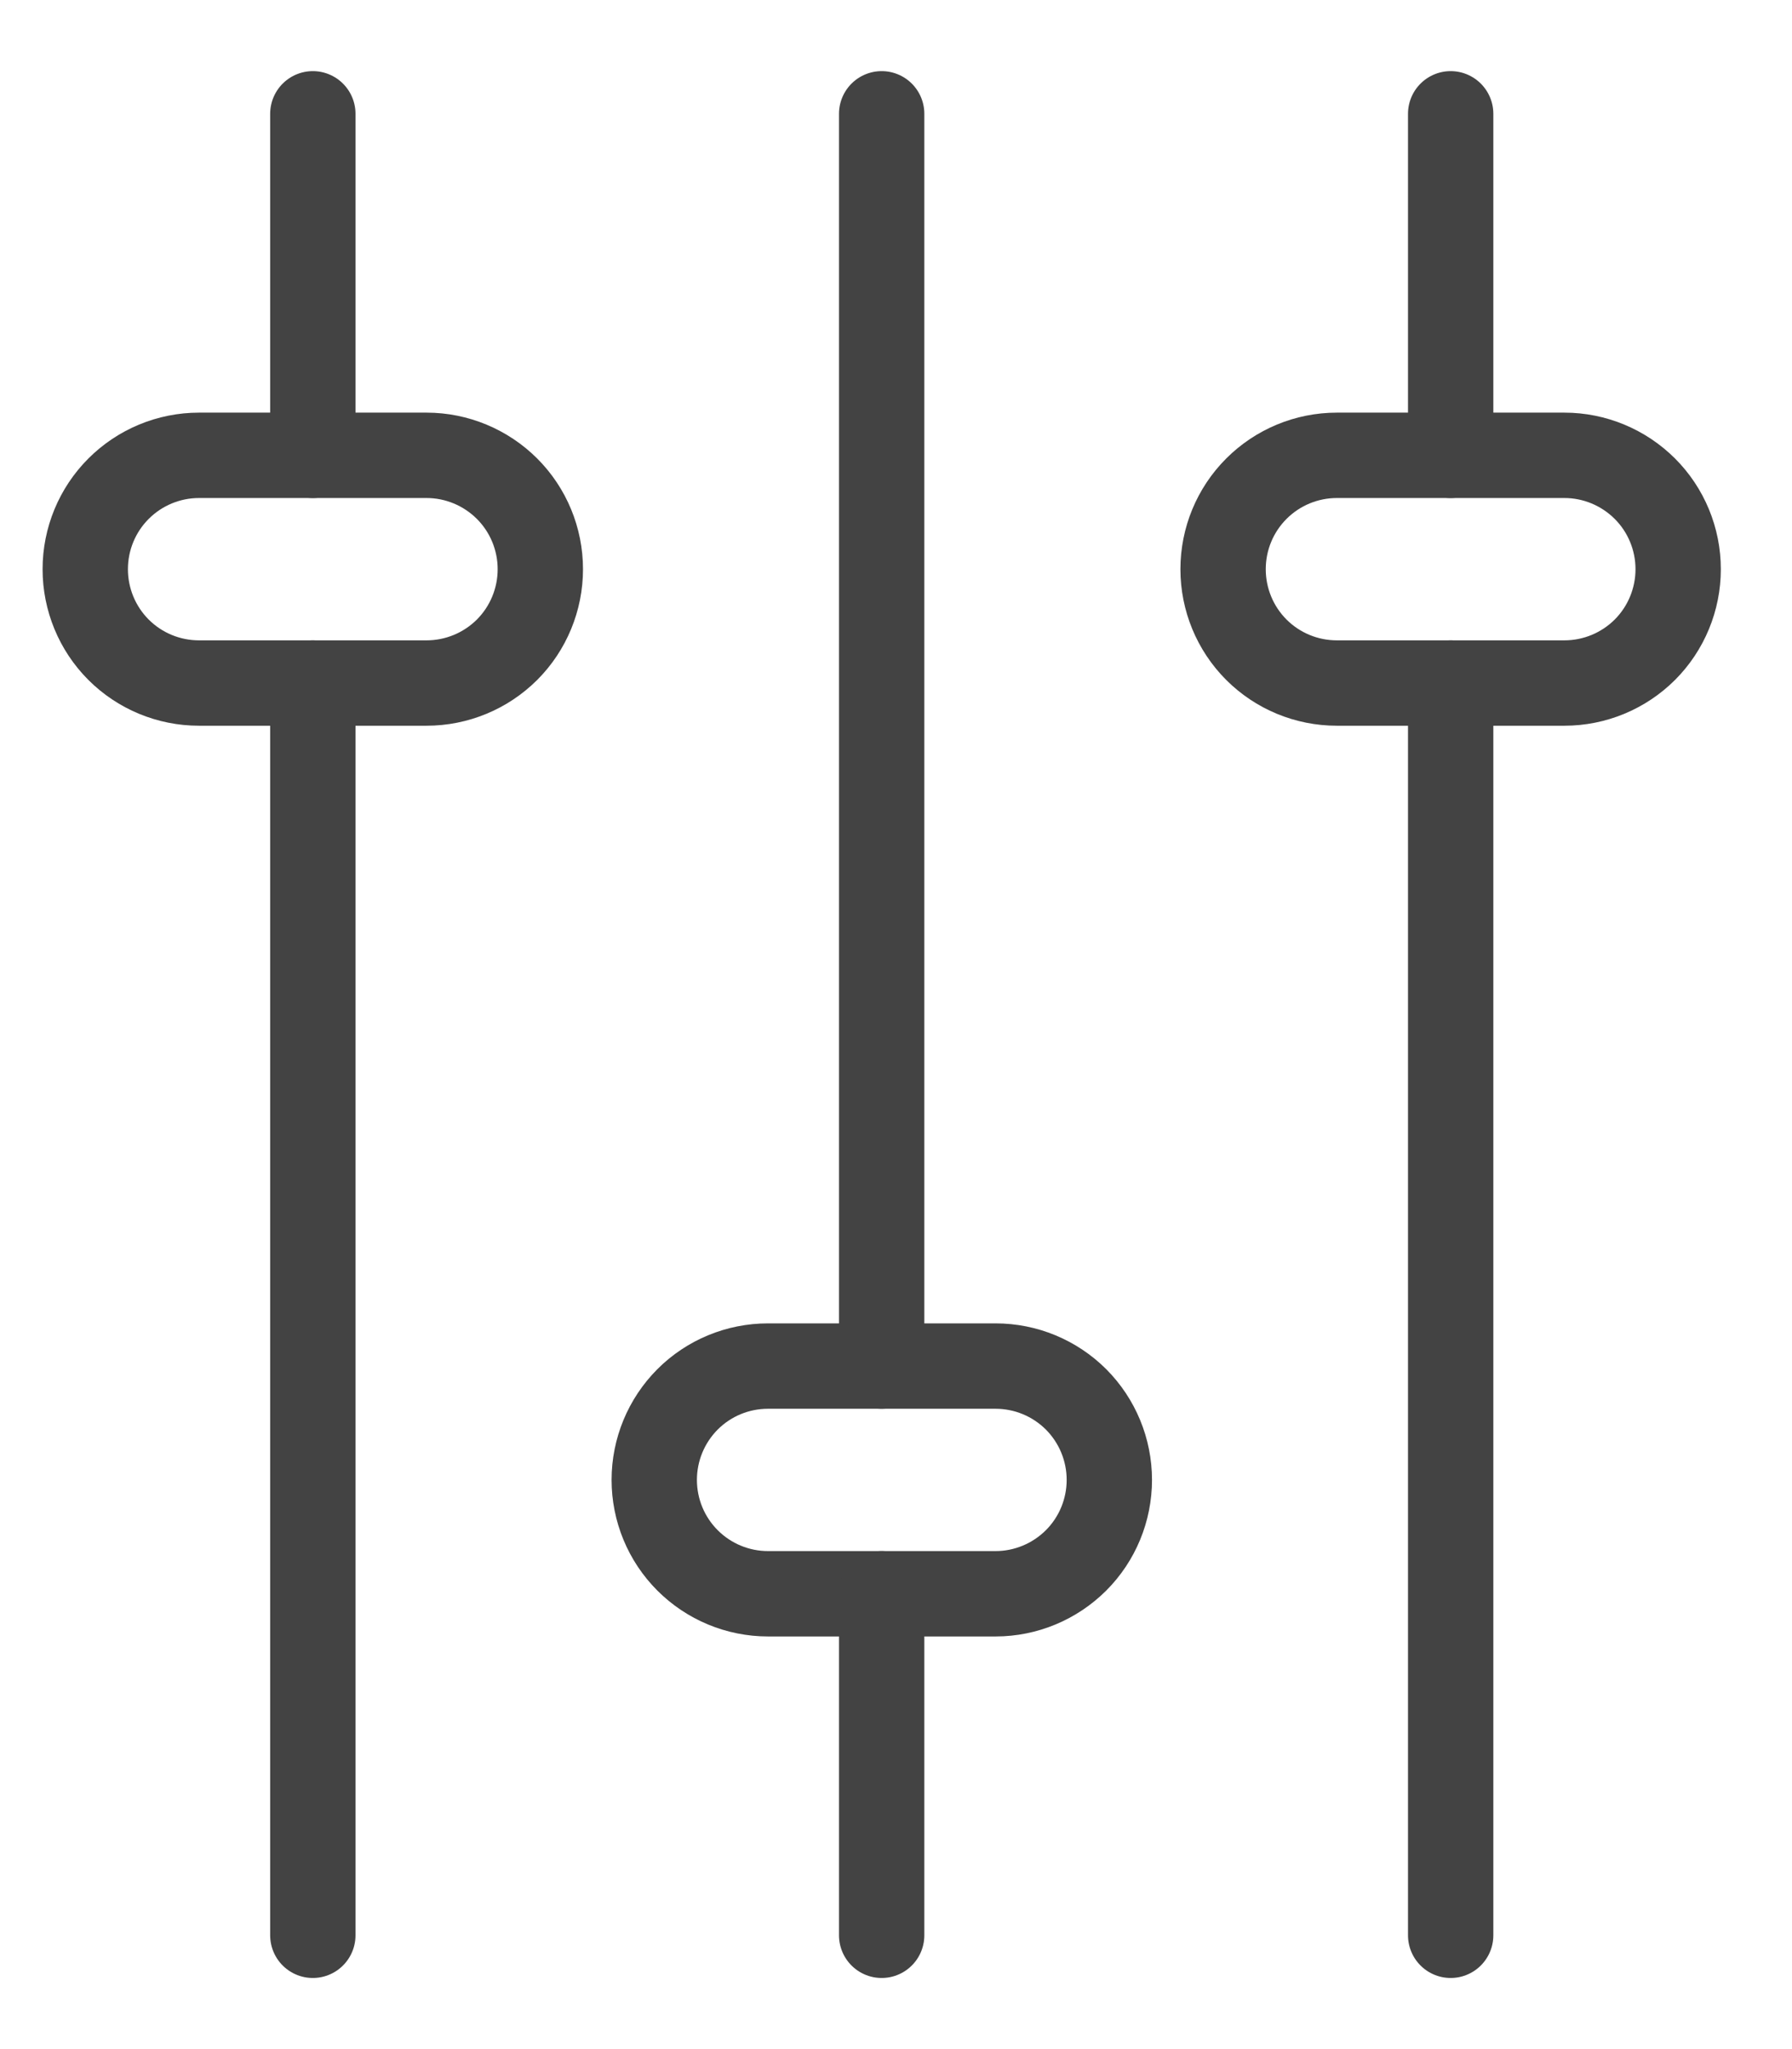
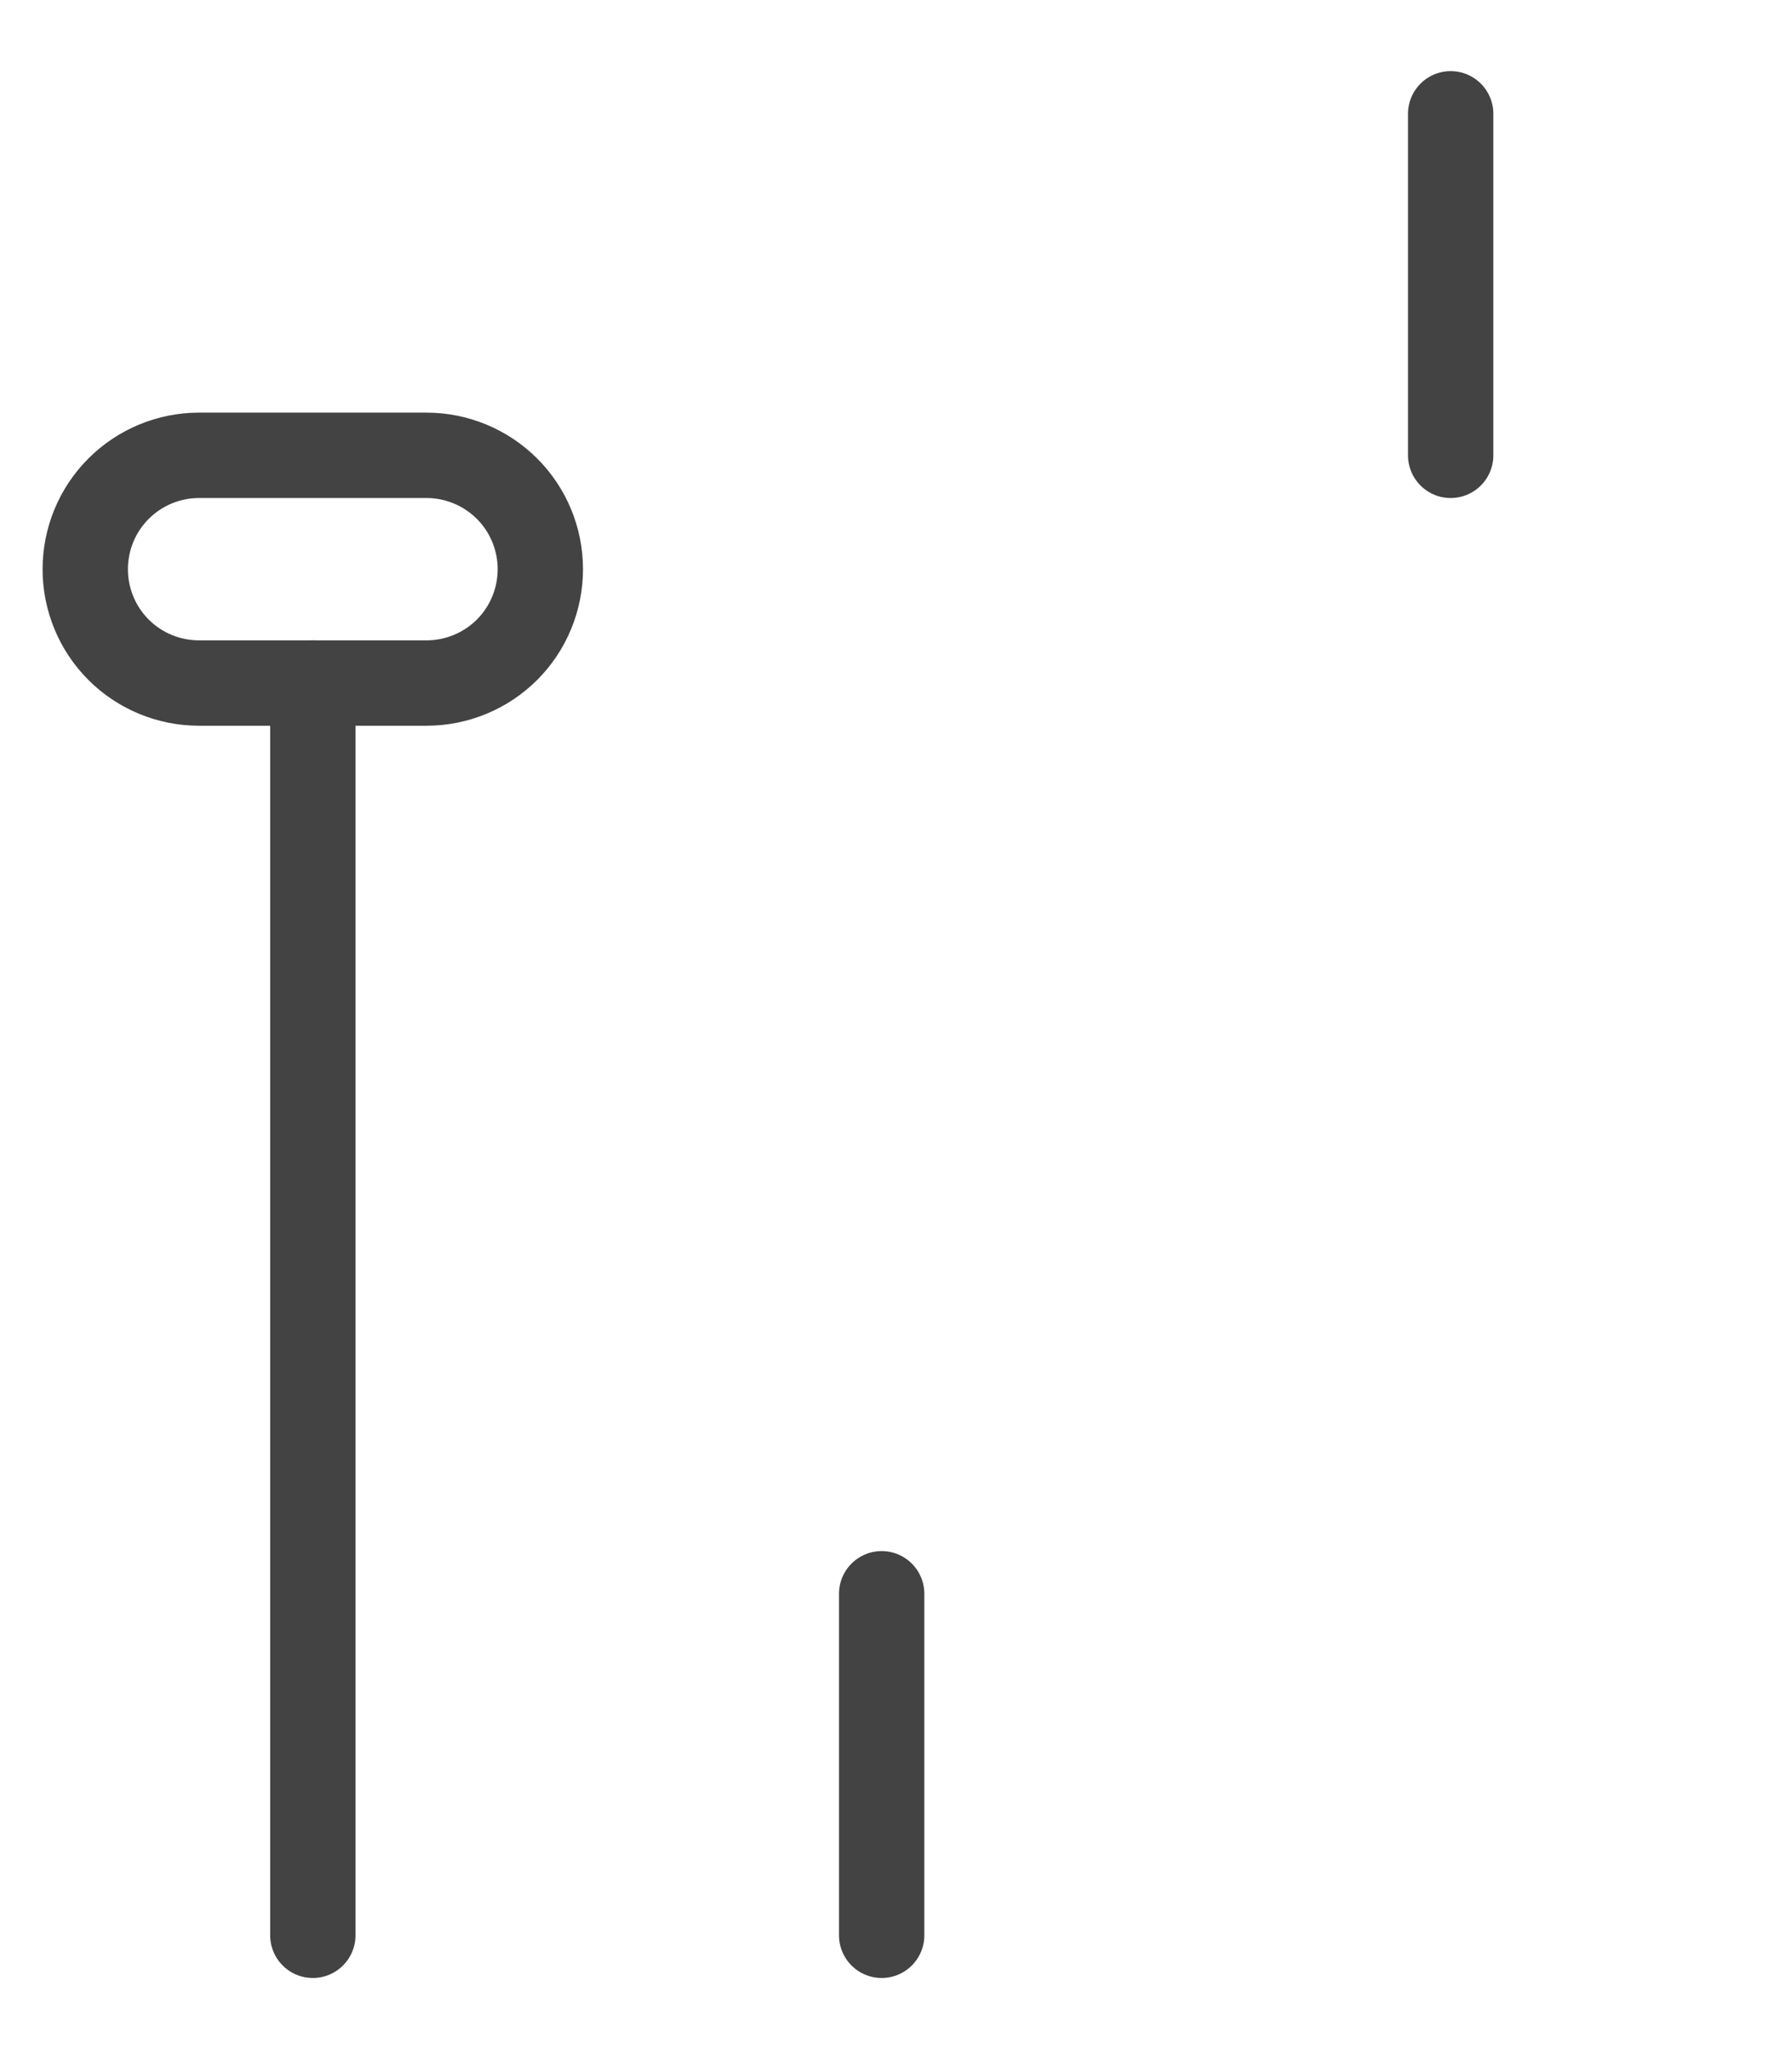
<svg xmlns="http://www.w3.org/2000/svg" width="21" height="24" viewBox="0 0 21 24" fill="none">
-   <path fill-rule="evenodd" clip-rule="evenodd" d="M19.666 6.667C19.666 7.02 19.526 7.36 19.276 7.61C19.025 7.86 18.686 8 18.333 8L15.666 8C15.312 8 14.973 7.86 14.723 7.61C14.473 7.36 14.333 7.02 14.333 6.667C14.333 6.313 14.473 5.974 14.723 5.724C14.973 5.474 15.312 5.333 15.666 5.333L18.333 5.333C18.686 5.333 19.025 5.474 19.276 5.724C19.526 5.974 19.666 6.313 19.666 6.667V6.667Z" stroke="#434343" stroke-linecap="round" stroke-linejoin="round" />
-   <path d="M17 22.667L17 8" stroke="#434343" stroke-linecap="round" stroke-linejoin="round" />
  <path d="M17 5.333L17 1.333" stroke="#434343" stroke-linecap="round" stroke-linejoin="round" />
  <path fill-rule="evenodd" clip-rule="evenodd" d="M6.332 6.667C6.332 7.02 6.192 7.36 5.942 7.61C5.691 7.86 5.352 8 4.999 8L2.332 8C1.978 8 1.639 7.86 1.389 7.61C1.139 7.36 0.999 7.02 0.999 6.667C0.999 6.313 1.139 5.974 1.389 5.724C1.639 5.474 1.978 5.333 2.332 5.333L4.999 5.333C5.352 5.333 5.691 5.474 5.942 5.724C6.192 5.974 6.332 6.313 6.332 6.667Z" stroke="#434343" stroke-linecap="round" stroke-linejoin="round" />
  <path d="M3.666 22.667L3.666 8" stroke="#434343" stroke-linecap="round" stroke-linejoin="round" />
-   <path d="M3.666 5.333L3.666 1.333" stroke="#434343" stroke-linecap="round" stroke-linejoin="round" />
-   <path fill-rule="evenodd" clip-rule="evenodd" d="M13 17.333C13 17.687 12.86 18.026 12.61 18.276C12.359 18.526 12.02 18.667 11.667 18.667L9 18.667C8.646 18.667 8.307 18.526 8.057 18.276C7.807 18.026 7.667 17.687 7.667 17.333C7.667 16.98 7.807 16.641 8.057 16.39C8.307 16.14 8.646 16 9 16L11.667 16C12.02 16 12.359 16.14 12.61 16.39C12.86 16.641 13 16.98 13 17.333V17.333Z" stroke="#434343" stroke-linecap="round" stroke-linejoin="round" />
-   <path d="M10.332 16L10.332 1.333" stroke="#434343" stroke-linecap="round" stroke-linejoin="round" />
  <path d="M10.332 22.667L10.332 18.667" stroke="#434343" stroke-linecap="round" stroke-linejoin="round" />
</svg>